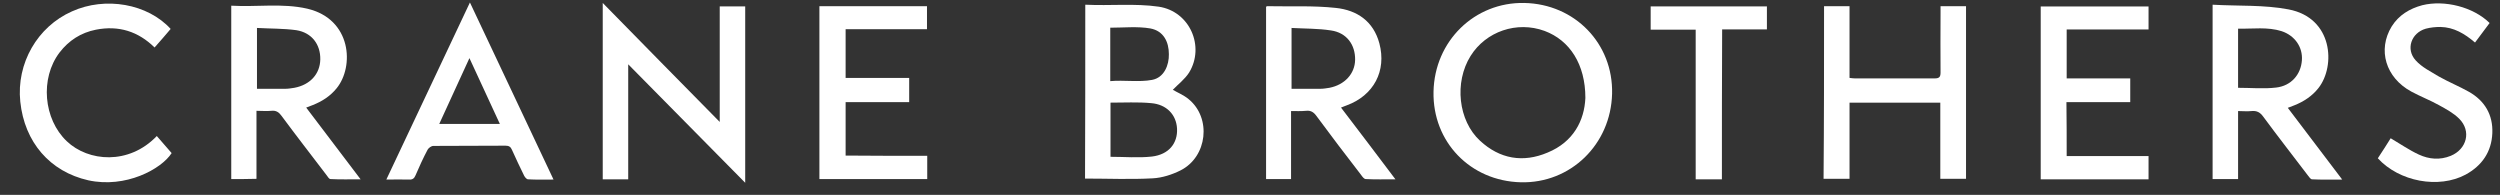
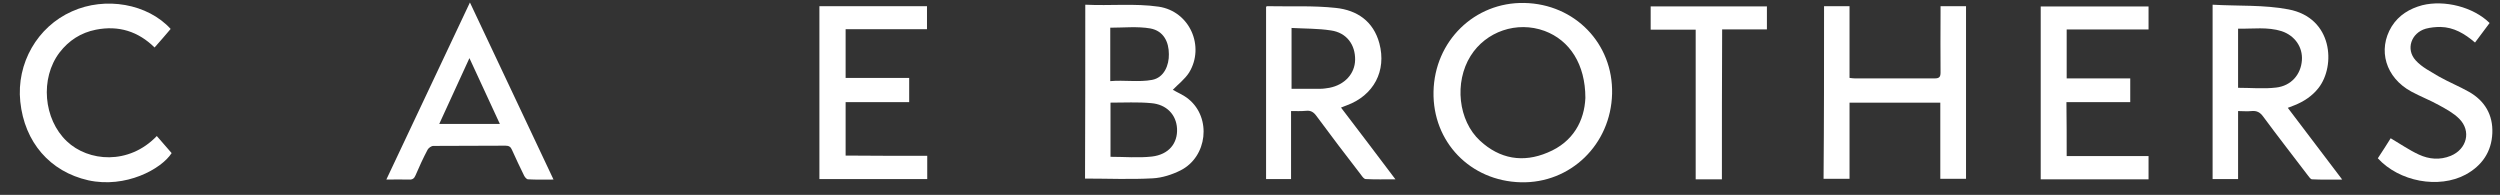
<svg xmlns="http://www.w3.org/2000/svg" version="1.1" id="Layer_1" x="0px" y="0px" viewBox="0 0 1010.8 78.8" style="enable-background:new 0 0 1010.8 78.8;" xml:space="preserve">
  <rect x="0" y="0" width="1010.8" height="78.8" fill="#333333" stroke="none" />
  <style type="text/css"> .st0{fill:#FFFFFF;} </style>
  <g>
    <path class="st0" d="M614.9,73.7c-20.4-0.5-35.7-16.3-35.3-36.6c0.4-20.5,16.6-36.3,36.7-35.9c20.5,0.4,36,16.5,35.5,36.7 C651.3,58.4,635,74.2,614.9,73.7z M641,39.6c0-13.6-6.3-23.3-16.5-27.1c-11.2-4.1-23.7,0.2-29.9,10.1c-6.7,10.7-5,26.2,3.8,34.3 c8,7.4,17.4,9,27.3,4.8C636.2,57.4,640.6,48.7,641,39.6z" />
    <path class="st0" d="M438.8,1.9c10.1,0.5,20-0.6,29.7,0.8c12.6,1.9,18.7,16.1,12.3,26.6c-1.7,2.7-4.5,4.8-6.6,7 c1.8,1.1,4.4,2.1,6.4,3.8c9.3,7.6,7.6,23.3-3.3,28.8c-3.4,1.7-7.4,3-11.2,3.2c-9,0.5-18.1,0.1-27.4,0.1 C438.8,49.2,438.8,26,438.8,1.9z M449,41.5c0,7.2,0,14.6,0,21.9c5.6,0,11.3,0.5,16.7-0.1c6.9-0.8,10.5-5.4,10.2-11.3 c-0.3-5.6-4.2-9.8-10.5-10.3C460.1,41.2,454.6,41.5,449,41.5z M448.9,32.8c5.5-0.5,11.7,0.5,16.9-0.5c4.9-0.9,6.9-6,6.8-10.4 c0-4.9-2.1-9.4-7.5-10.4c-5.1-0.9-11-0.3-16.2-0.3C448.9,18.6,448.9,25.3,448.9,32.8z" />
-     <path class="st0" d="M291,49.3c0-16,0-31.3,0-46.7c3.5,0,6.8,0,10.3,0c0,23.6,0,47.2,0,71.3C285.5,57.9,270,42.2,254,26 c0,15.9,0,31.1,0,46.5c-3.6,0-6.9,0-10.3,0c0-23.6,0-47.2,0-71.3C259.4,17.2,274.9,33,291,49.3z" />
    <path class="st0" d="M894.6,1.9c10.4,0.6,20.8,0,30.7,1.9c18,3.4,19.1,22.9,12.1,31.8c-2.6,3.3-6,5.5-9.8,7c-0.8,0.3-1.5,0.6-2.6,1 c7.3,9.6,14.4,19,22,29c-4.4,0-8.3,0.1-12.2-0.1c-0.6,0-1.2-1-1.7-1.6c-6-7.9-12.1-15.7-18-23.7c-1.3-1.8-2.6-2.5-4.8-2.3 c-1.7,0.2-3.5,0-5.4,0c0,9.3,0,18.3,0,27.5c-3.5,0-6.8,0-10.3,0C894.6,49.2,894.6,26,894.6,1.9z M904.9,35.5 c5.3,0,10.4,0.5,15.4-0.1c6.1-0.7,10-5.3,10.4-11c0.4-5.3-2.8-10-8.2-11.8c-5.7-1.8-11.7-0.9-17.6-1 C904.9,19.8,904.9,27.7,904.9,35.5z" />
-     <path class="st0" d="M93.5,72.4c0-23.4,0-46.6,0-70.1c10.3,0.6,20.6-1.1,30.7,1.2c18,4.2,19.1,23.4,11.9,32.2 c-2.6,3.2-5.9,5.3-9.7,6.8c-0.8,0.3-1.5,0.6-2.6,1c7.3,9.6,14.4,19,22,29c-4.4,0-8.3,0.1-12.2-0.1c-0.5,0-1.1-0.9-1.5-1.5 c-6.1-8-12.3-16-18.3-24.1c-1.1-1.5-2.2-2.2-4.1-2s-3.8,0-6,0c0,9.3,0,18.4,0,27.5C100.2,72.4,97,72.4,93.5,72.4z M103.9,11.3 c0,8.5,0,16.5,0,24.6c3.9,0,7.7,0,11.4,0c1.2,0,2.5-0.2,3.7-0.4c6.4-1.2,10.4-5.6,10.5-11.5c0.1-6-3.4-10.8-9.7-11.8 C114.7,11.5,109.3,11.6,103.9,11.3z" />
    <path class="st0" d="M737.5,2.5c3.5,0,6.8,0,10.3,0c0,9.7,0,19.3,0,29c0.9,0.1,1.6,0.2,2.2,0.2c10.7,0,21.5,0,32.2,0 c1.9,0,2.4-0.6,2.4-2.4c-0.1-8,0-16,0-24c0-0.9,0-1.8,0-2.8c3.6,0,6.9,0,10.3,0c0,23.2,0,46.4,0,69.8c-3.4,0-6.7,0-10.4,0 c0-10.3,0-20.5,0-30.8c-12.3,0-24.4,0-36.7,0c0,10.2,0,20.4,0,30.8c-3.6,0-7,0-10.5,0C737.5,49.2,737.5,26,737.5,2.5z" />
    <path class="st0" d="M522,44.9c0,9.3,0,18.3,0,27.5c-3.5,0-6.7,0-10.1,0c0-23.2,0-46.4,0-69.6c0.1,0,0.2-0.3,0.3-0.3 c9.3,0.2,18.7-0.3,27.9,0.7c8.6,0.9,15.2,5.4,17.6,14.3c3,11.2-2.3,21.1-13.2,25.1c-0.7,0.3-1.4,0.5-2.3,0.9c7.3,9.6,14.5,19,22,29 c-4.3,0-8.2,0.1-12-0.1c-0.7,0-1.4-1-1.9-1.7c-6.1-7.9-12.2-15.9-18.1-23.9c-1.1-1.5-2.3-2.2-4.1-2C526,45,524.1,44.9,522,44.9z M522.2,11.3c0,8.6,0,16.6,0,24.6c4,0,7.8,0,11.6,0c1.2,0,2.5-0.2,3.7-0.4c6.2-1.2,10.3-5.7,10.4-11.3c0.1-6.1-3.4-11-9.8-11.9 C532.9,11.5,527.6,11.6,522.2,11.3z" />
    <path class="st0" d="M835.6,63.1c11.1,0,22,0,33.1,0c0,3.2,0,6.2,0,9.4c-14.5,0-28.9,0-43.6,0c0-23.2,0-46.5,0-69.9 c14.5,0,29,0,43.6,0c0,3.1,0,6.1,0,9.3c-11,0-21.9,0-33.1,0c0,6.6,0,13.1,0,19.8c8.6,0,17.1,0,25.7,0c0,3.3,0,6.3,0,9.6 c-8.6,0-17.1,0-25.8,0C835.6,48.6,835.6,55.7,835.6,63.1z" />
    <path class="st0" d="M374.9,63c0,3.3,0,6.3,0,9.4c-14.6,0-29,0-43.6,0c0-23.3,0-46.5,0-69.9c14.5,0,28.9,0,43.5,0c0,3,0,6,0,9.3 c-10.8,0-21.8,0-32.9,0c0,6.6,0,13,0,19.7c8.5,0,17,0,25.7,0c0,3.4,0,6.4,0,9.8c-8.6,0-17.1,0-25.7,0c0,7.4,0,14.4,0,21.6 C352.9,63,363.8,63,374.9,63z" />
    <path class="st0" d="M190,1c11.4,24.1,22.5,47.6,33.8,71.6c-3.7,0-7,0.1-10.3-0.1c-0.6,0-1.3-0.9-1.6-1.5 c-1.7-3.4-3.3-6.9-4.9-10.4c-0.5-1.2-1.2-1.7-2.6-1.7c-9.7,0.1-19.5,0-29.2,0.1c-0.8,0-1.9,0.8-2.3,1.5c-1.8,3.4-3.4,6.9-4.9,10.4 c-0.5,1.2-1.2,1.8-2.6,1.7c-2.9-0.1-5.8,0-9.2,0C167.5,48.7,178.6,25.1,190,1z M202.1,50.1c-4.1-8.9-8.1-17.5-12.3-26.6 c-4.2,9.1-8.1,17.7-12.2,26.6C185.9,50.1,193.7,50.1,202.1,50.1z" />
    <path class="st0" d="M69,11.7c-2.1,2.5-4.2,4.9-6.5,7.5c-6.6-6.5-14.5-9-23.7-7.2c-6.1,1.2-11,4.4-14.7,9.2 c-8,10.5-6.5,27,2.9,35.9c8.7,8.3,25.1,9.7,36.4-2.1c2,2.3,4,4.6,6,6.9c-4.2,6.5-18.6,14.3-33.7,11C20.2,69.4,9.9,57.5,8.2,41.1 C6.6,25.6,15.1,10.8,29.1,4.6C42.6-1.5,59.7,1.5,69,11.7z" />
    <path class="st0" d="M1006.6,9.3c-2,2.7-3.9,5.2-5.9,7.9c-4.2-3.6-8.6-6.2-14-6.3c-2,0-4,0.2-5.9,0.7c-5.9,1.7-8.2,8.3-4.1,12.8 c2.5,2.8,6.2,4.6,9.5,6.6c3.9,2.2,8.1,3.9,12,6.1c6.4,3.6,9.8,9.3,9.5,16.7c-0.3,7.6-4.2,13.2-10.8,16.8 c-10.8,5.8-26.8,2.9-35.5-6.6c1.8-2.8,3.7-5.6,5.2-8.1c3.9,2.3,7.5,4.8,11.4,6.6c4.1,1.9,8.5,2.3,12.9,0.5c6.5-2.7,8.4-10,3.4-15 c-2.3-2.3-5.3-3.9-8.2-5.5c-3.6-2-7.5-3.5-11.2-5.5c-10.3-5.6-13.7-16.8-7.9-26.3c2.9-4.6,7.2-7.2,12.4-8.6 C988.4-0.1,1000,2.8,1006.6,9.3z" />
    <path class="st0" d="M696.2,72.5c-3.8,0-7,0-10.6,0c0-10.2,0-20.2,0-30.3c0-10,0-19.9,0-30.2c-6.2,0-12.1,0-18.2,0 c0-3.2,0-6.2,0-9.4c15.6,0,31.2,0,47,0c0,3,0,6,0,9.3c-5.9,0-11.9,0-18.1,0C696.2,32.1,696.2,52.2,696.2,72.5z" />
  </g>
</svg>